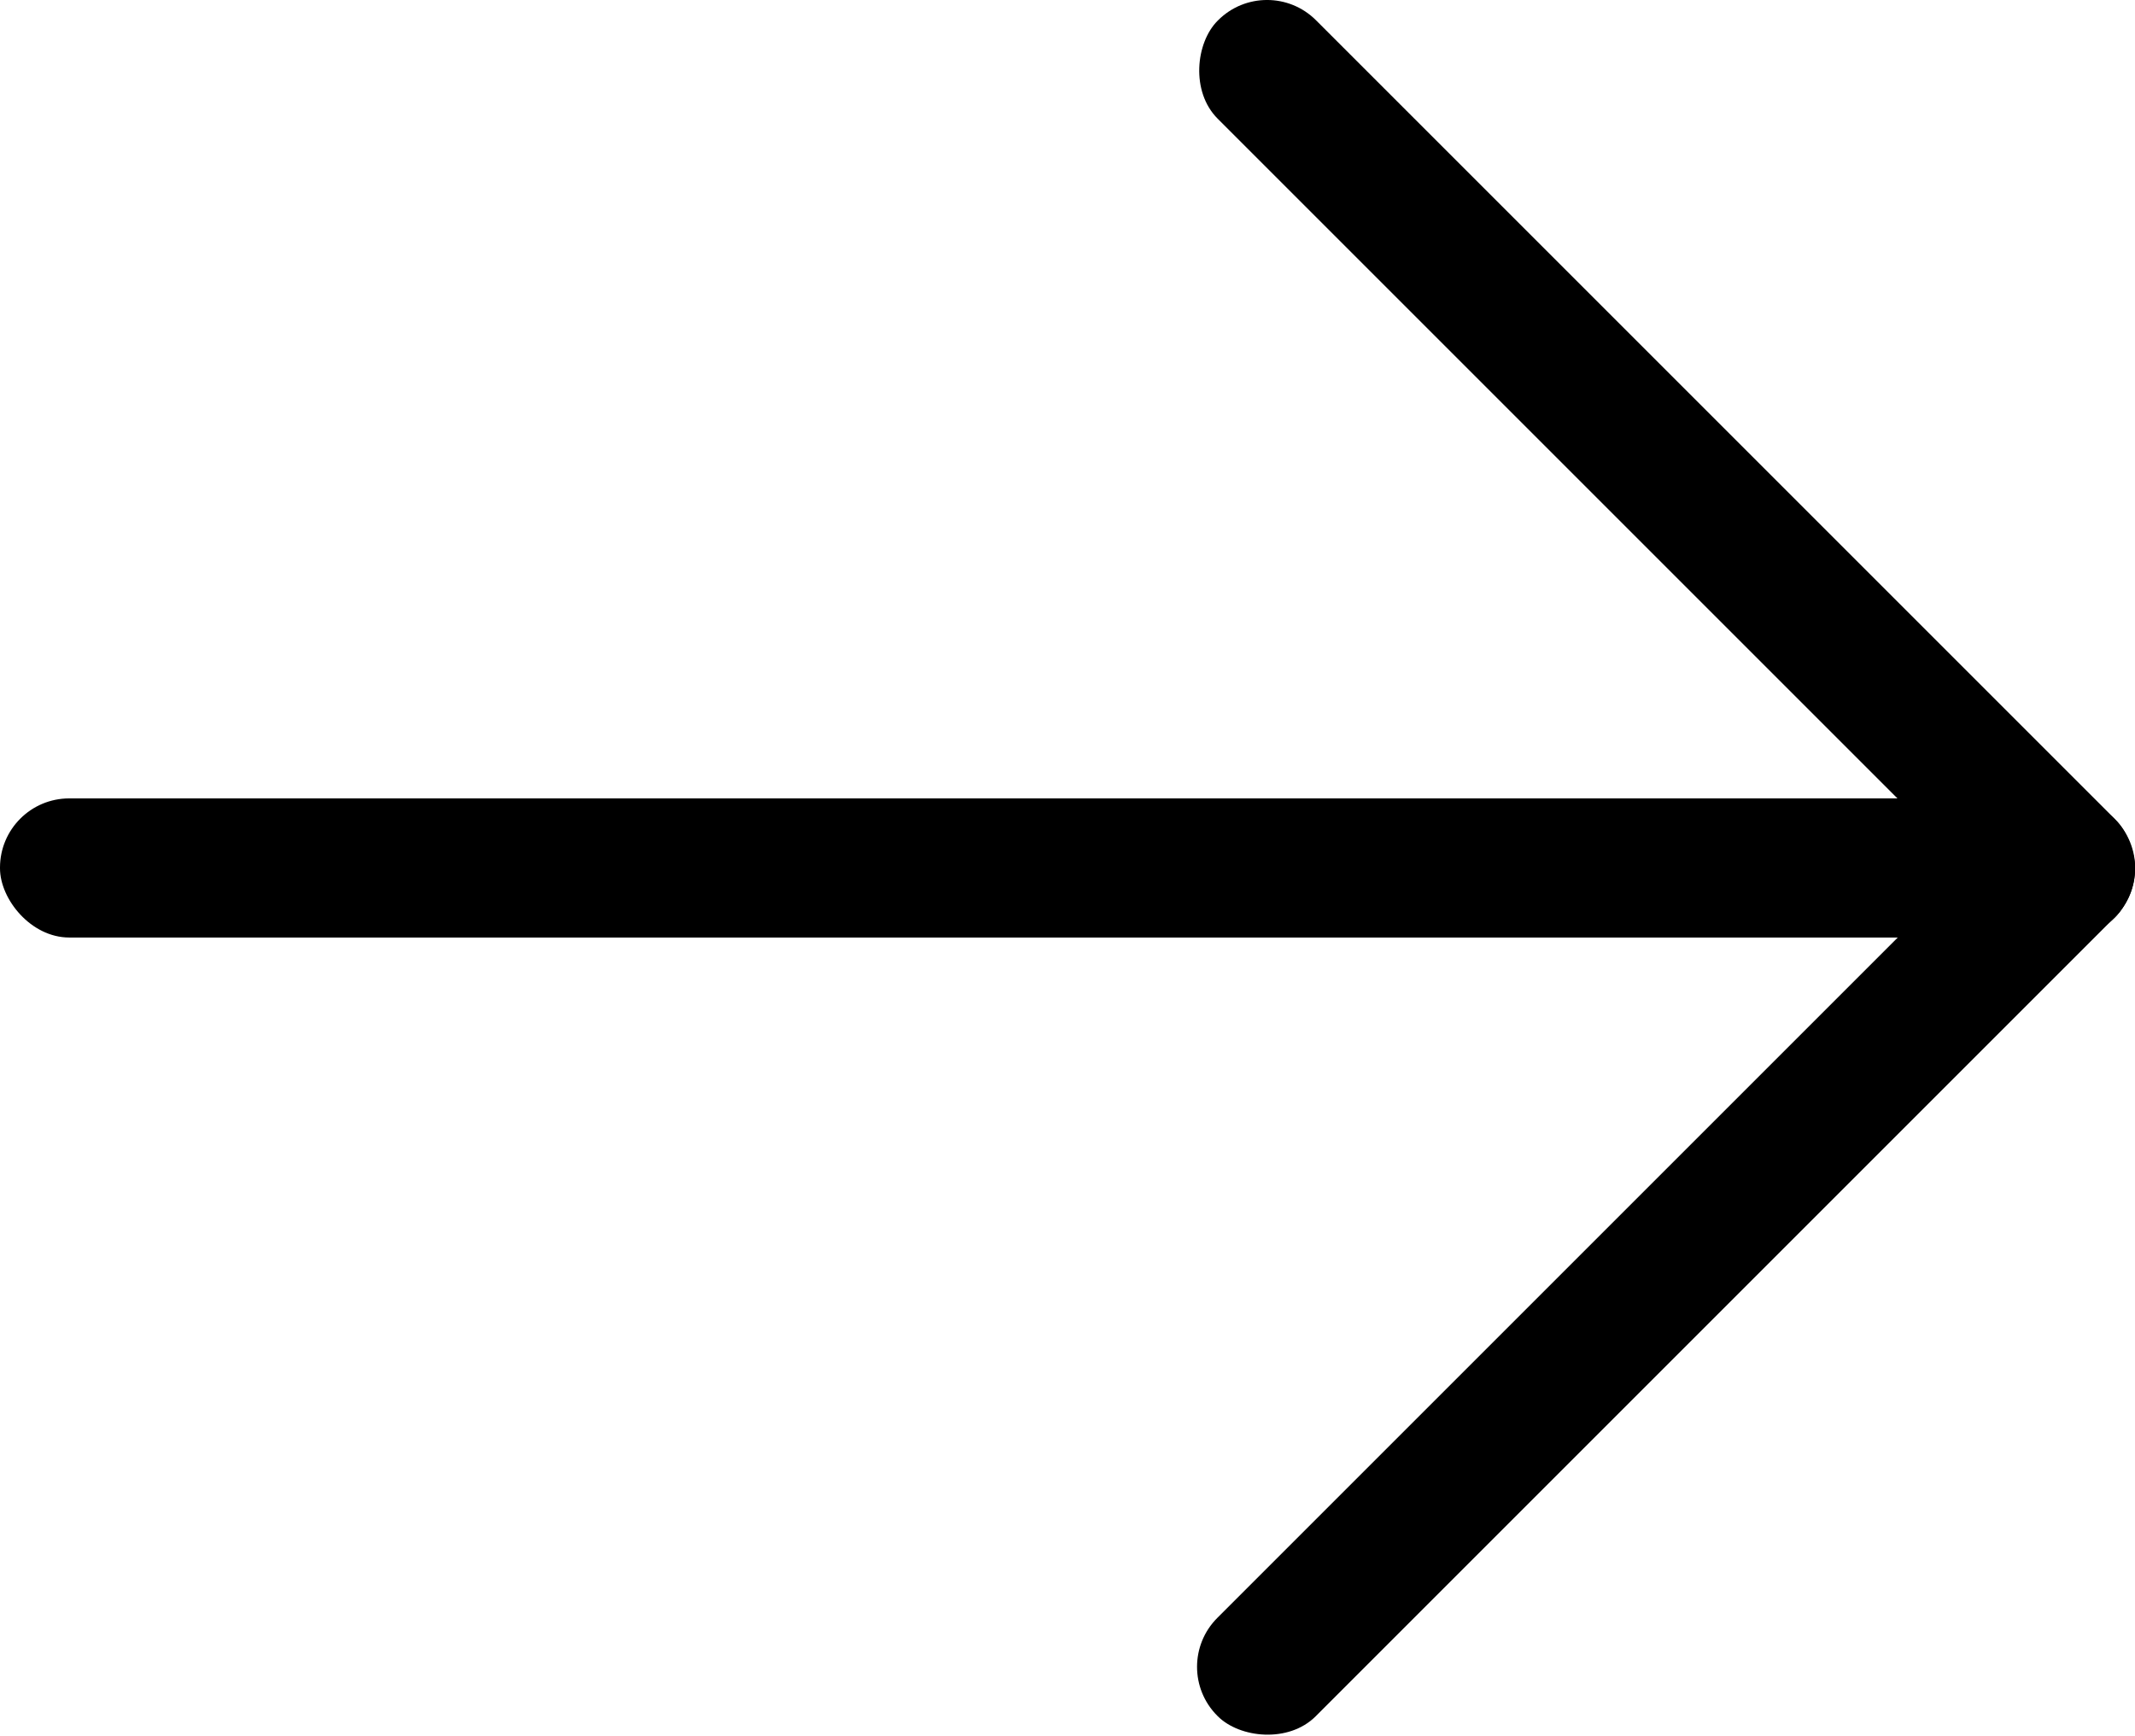
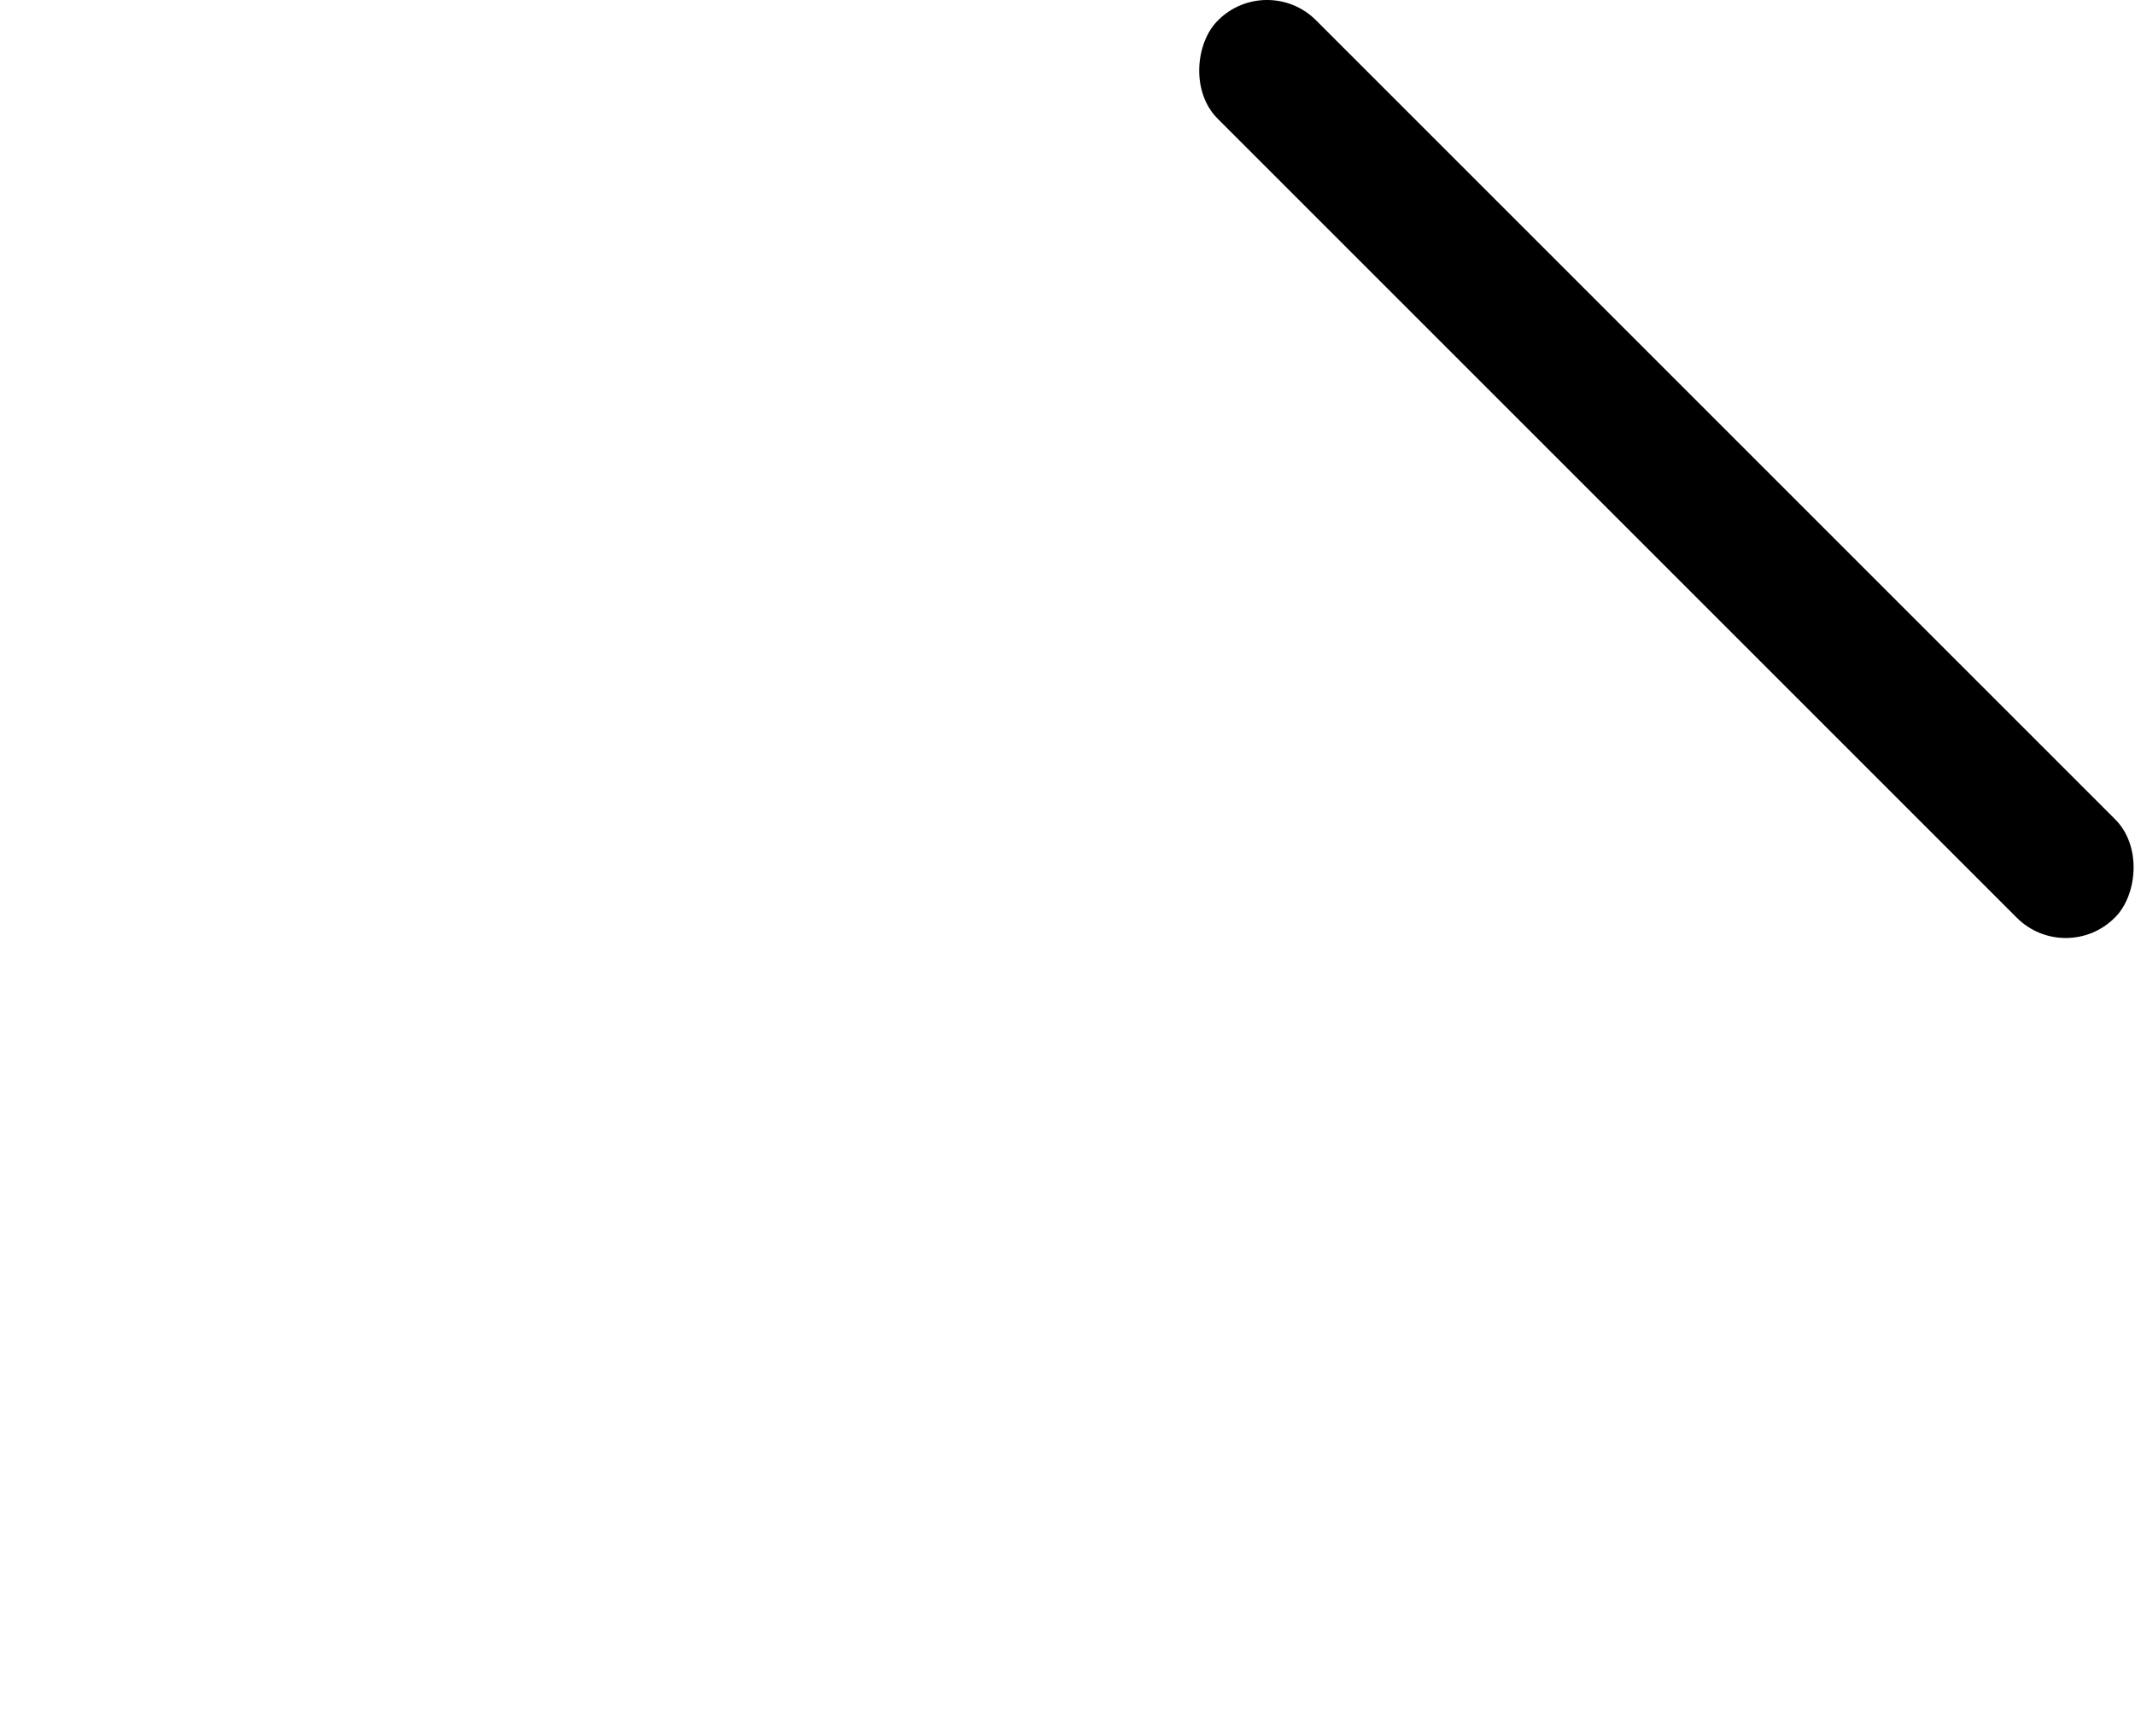
<svg xmlns="http://www.w3.org/2000/svg" id="Calque_2" viewBox="0 0 31.15 25.33">
  <g id="propo-1-a_-_copie">
-     <rect x="0" y="11.65" width="31.15" height="2.03" rx="1.01" ry="1.01" />
    <rect x="15.06" y="5.83" width="18.51" height="2.03" rx="1.01" ry="1.01" transform="translate(11.96 -15.19) rotate(45)" />
-     <rect x="15.06" y="17.48" width="18.51" height="2.03" rx="1.01" ry="1.01" transform="translate(54.58 14.38) rotate(135)" />
  </g>
</svg>